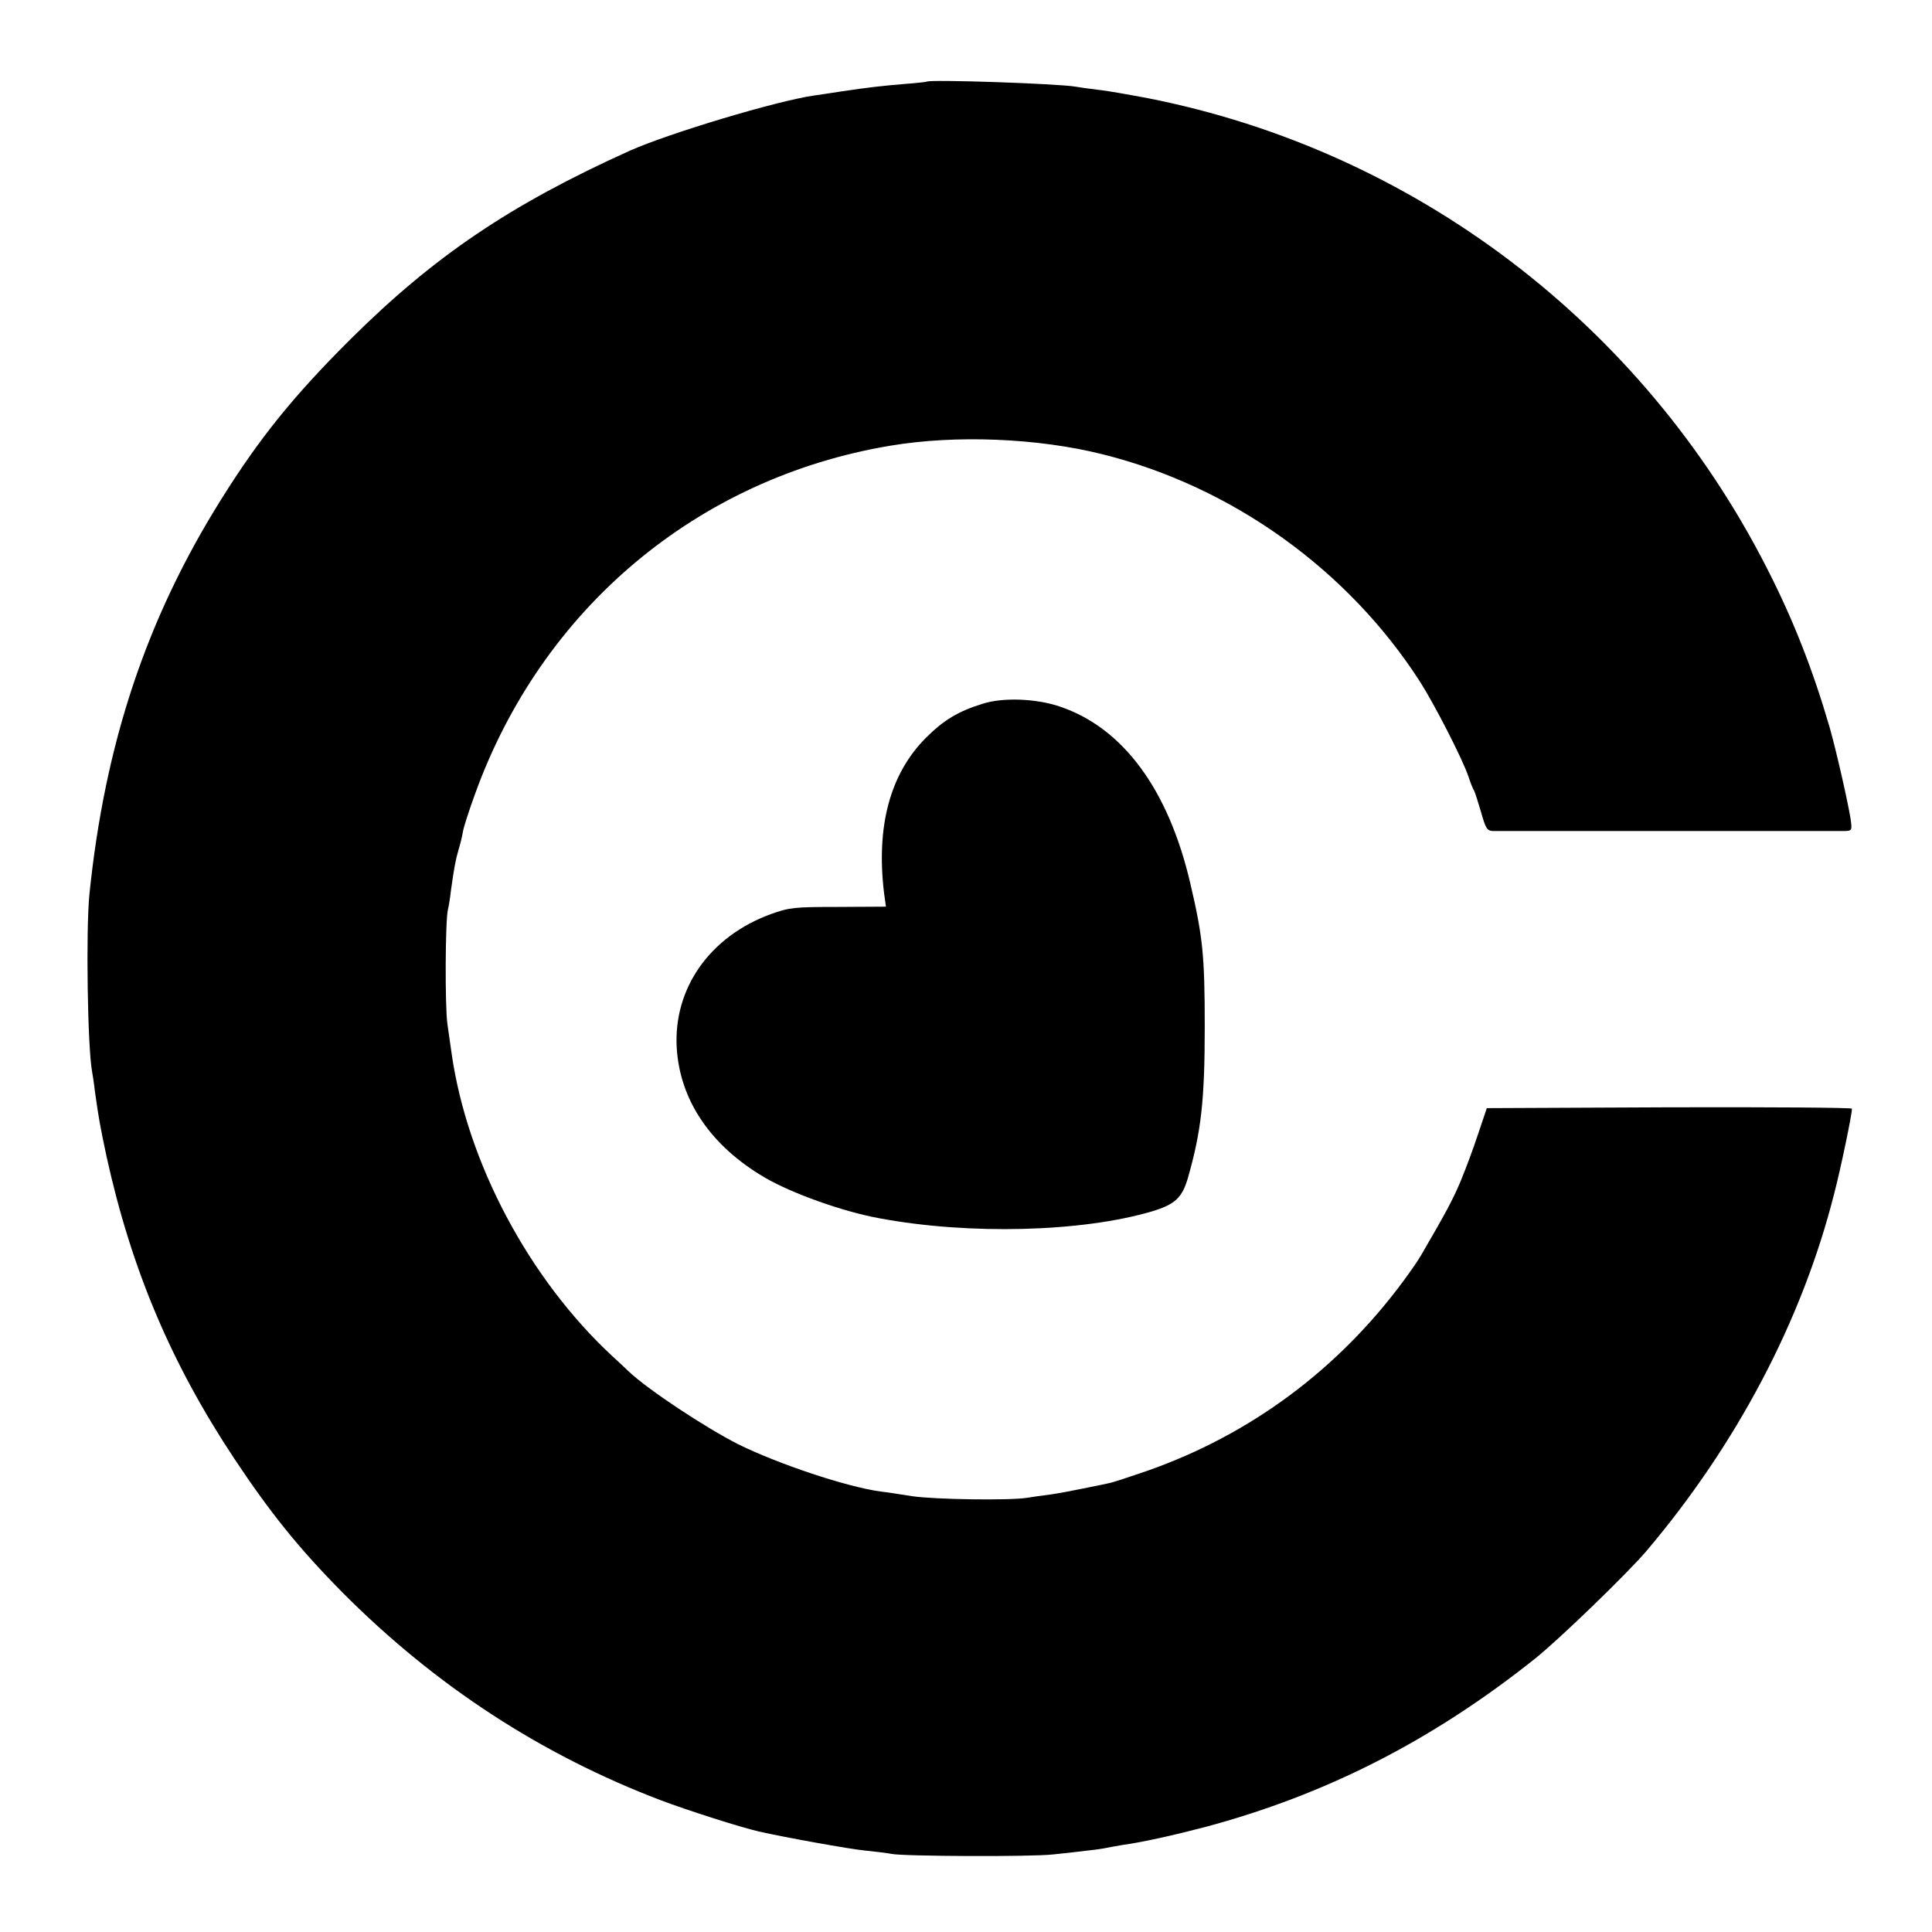
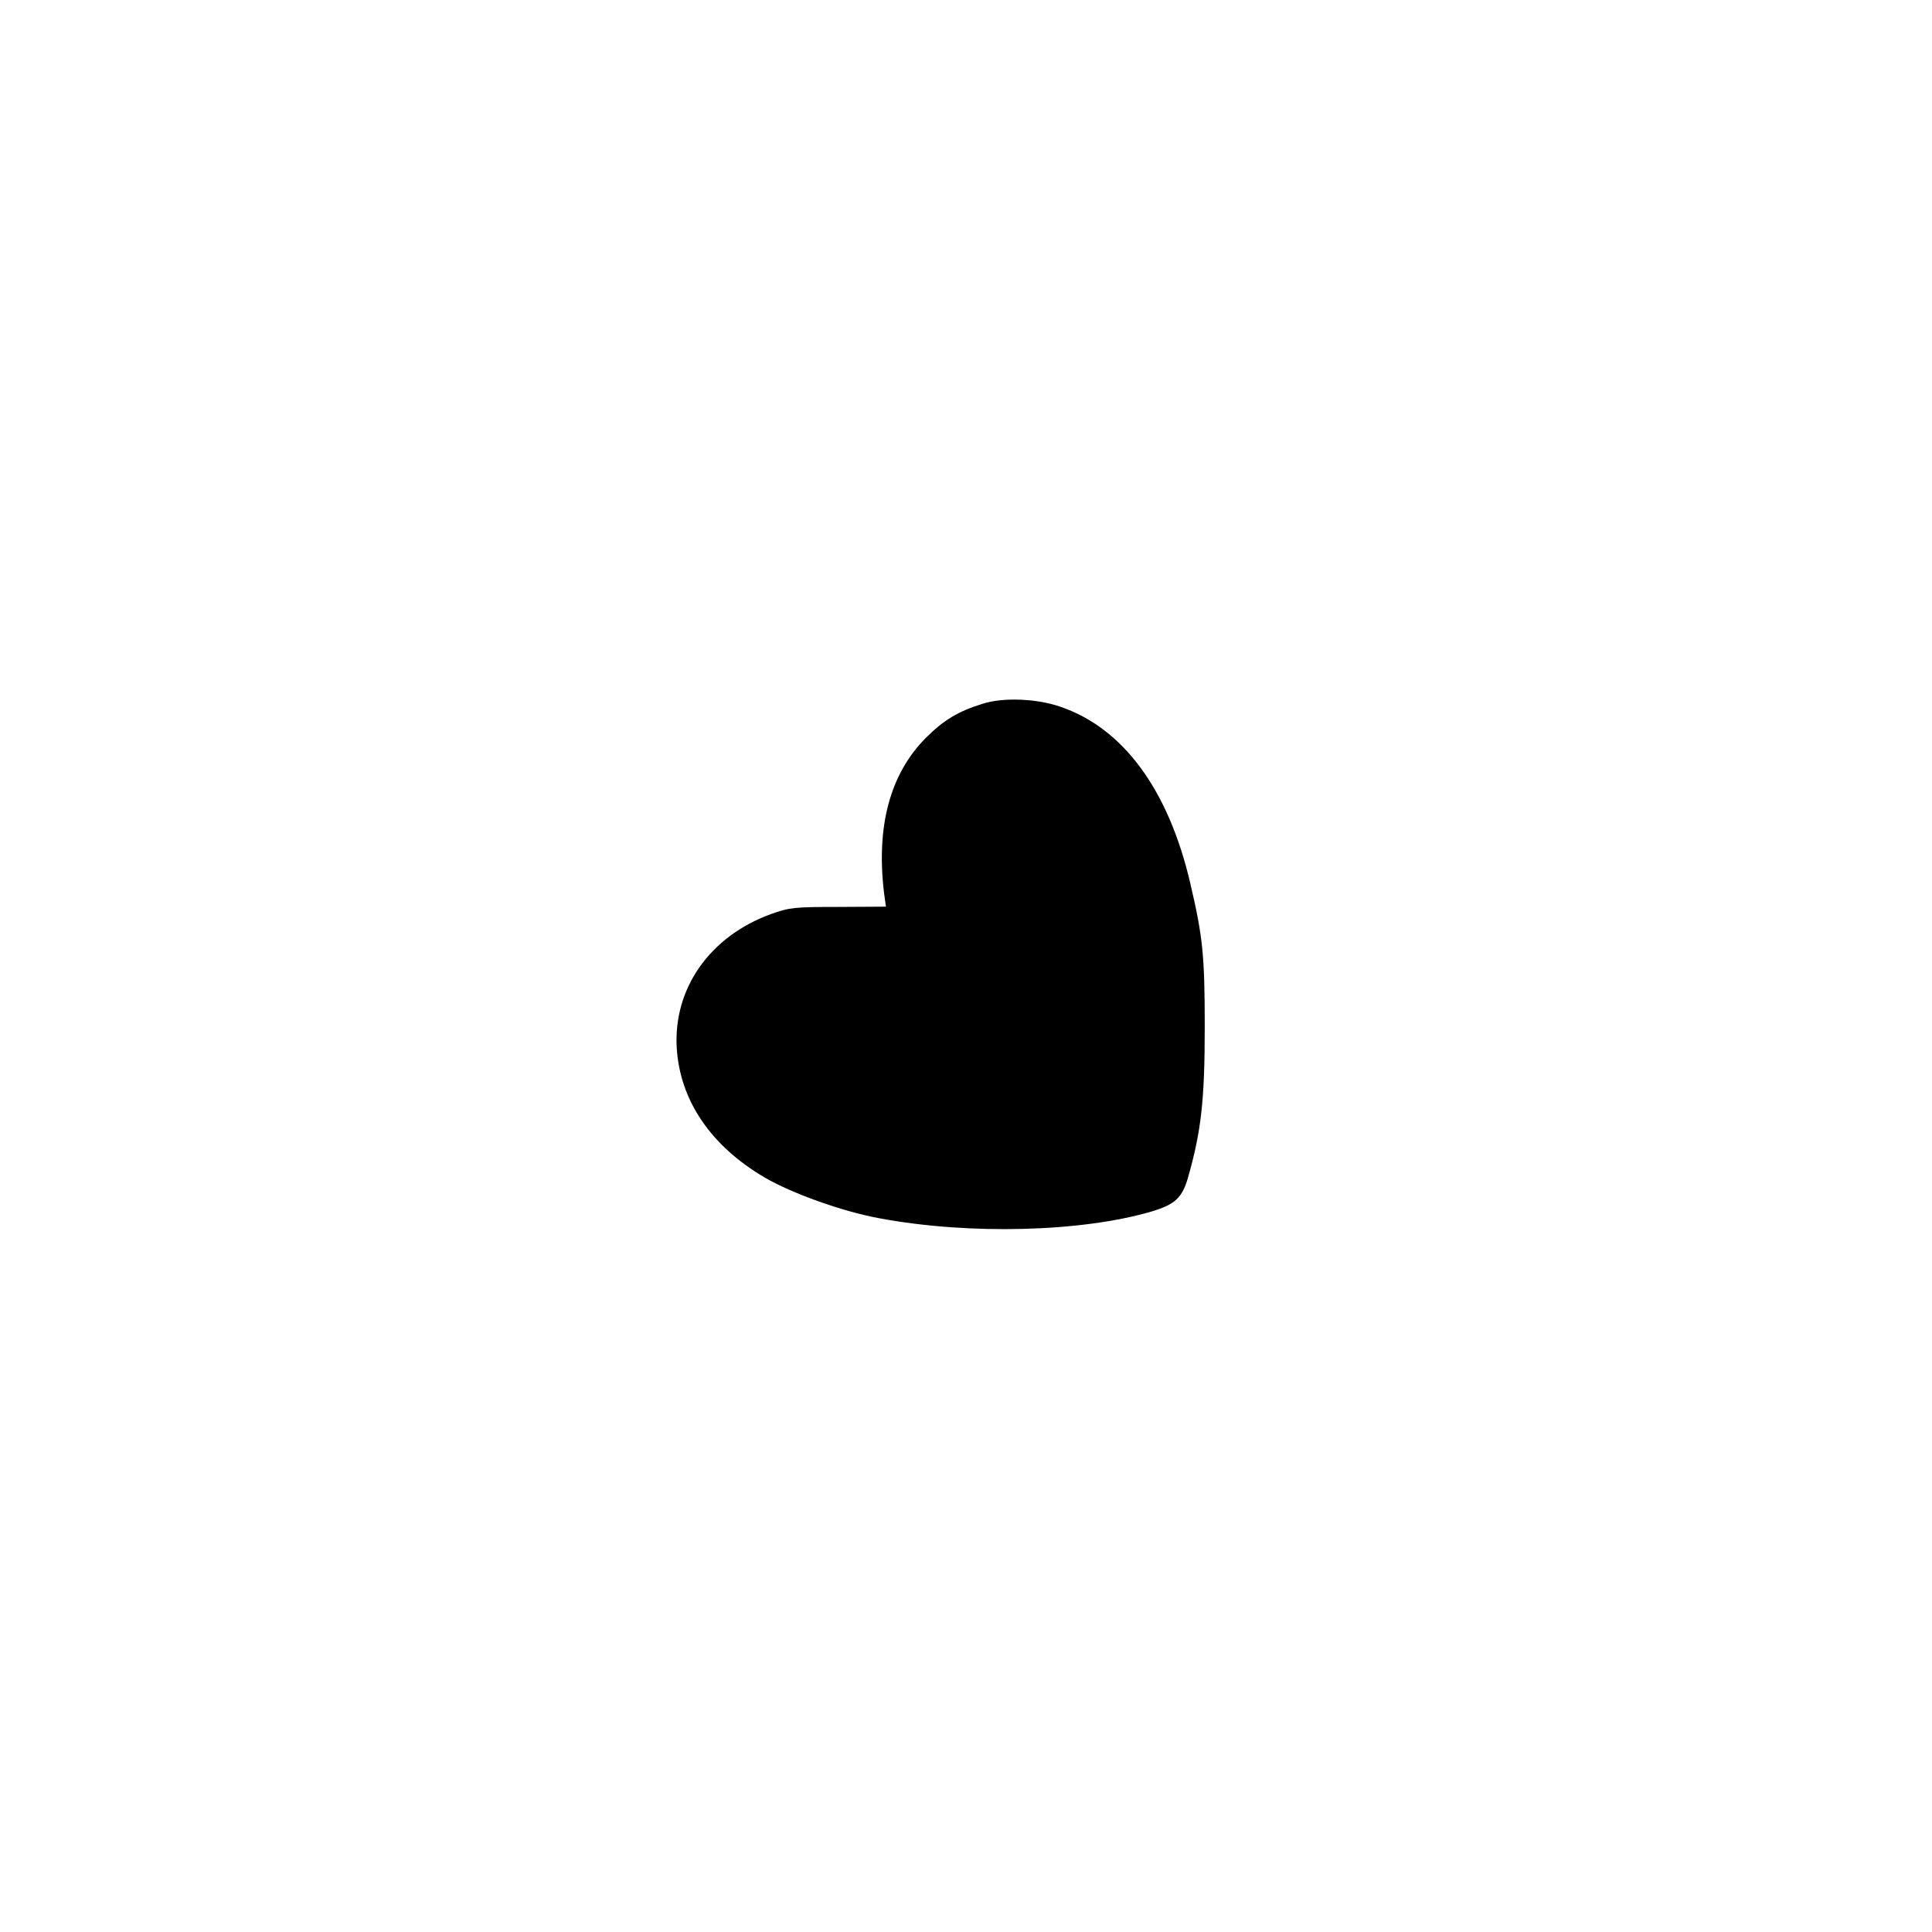
<svg xmlns="http://www.w3.org/2000/svg" version="1.0" width="700pt" height="700pt" viewBox="0 0 700 700" preserveAspectRatio="xMidYMid meet">
  <g transform="translate(0,700) scale(0.1,-0.1)" fill="#000000" stroke="none">
-     <path d="M3357 6704 c-1 -1 -36 -5 -77 -8 -85 -7 -136 -13 -230 -27 -36 -6 -81 -12 -100 -15 -134 -19 -524 -136 -668 -200 -434 -196 -709 -382 -1013 -684 -206 -205 -330 -359 -468 -580 -270 -431 -421 -883 -477 -1430 -13 -129 -7 -557 10 -645 2 -11 7 -42 10 -70 14 -99 18 -122 42 -235 90 -409 234 -750 463 -1095 130 -196 234 -325 391 -484 336 -338 721 -589 1155 -754 98 -37 286 -97 355 -113 93 -21 330 -64 385 -69 39 -4 81 -9 95 -12 41 -9 509 -11 585 -2 39 4 95 10 125 14 30 3 62 8 70 10 8 2 33 6 55 10 74 10 189 36 300 65 438 117 823 313 1195 609 88 70 336 310 405 391 327 386 564 835 680 1293 24 91 65 289 65 310 0 4 -298 6 -662 5 l-661 -3 -32 -95 c-17 -52 -46 -129 -63 -170 -28 -66 -50 -108 -142 -266 -10 -18 -39 -60 -65 -95 -237 -321 -555 -557 -928 -688 -64 -22 -127 -43 -140 -45 -12 -3 -53 -11 -92 -19 -38 -8 -92 -18 -120 -22 -27 -3 -66 -9 -85 -12 -64 -10 -334 -6 -415 6 -44 7 -96 15 -115 17 -124 17 -371 100 -515 171 -120 61 -326 197 -396 263 -8 8 -35 33 -60 56 -303 281 -527 703 -583 1099 -3 22 -10 69 -15 105 -9 64 -8 375 2 415 3 11 8 43 11 70 11 78 16 107 27 145 6 19 13 48 16 65 2 16 22 77 43 135 242 674 806 1148 1505 1265 238 40 534 28 770 -31 469 -117 889 -418 1150 -824 53 -83 155 -282 176 -345 7 -22 16 -44 20 -50 3 -5 14 -40 25 -77 17 -61 22 -68 44 -69 31 0 1235 0 1273 0 27 1 28 2 22 44 -9 58 -52 248 -76 332 -61 209 -132 391 -229 580 -451 883 -1277 1509 -2240 1699 -69 13 -152 28 -185 31 -33 4 -68 9 -78 11 -63 11 -530 27 -540 18z" />
    <path d="M3560 4450 c-88 -27 -141 -59 -206 -124 -129 -130 -180 -319 -151 -561 l7 -50 -173 -1 c-160 0 -177 -2 -244 -26 -222 -81 -354 -270 -341 -486 12 -190 124 -354 318 -468 99 -58 284 -124 416 -148 326 -61 735 -50 988 25 83 25 109 49 130 121 48 168 61 280 61 548 0 258 -7 326 -52 518 -79 341 -244 565 -473 642 -85 29 -206 34 -280 10z" />
  </g>
</svg>